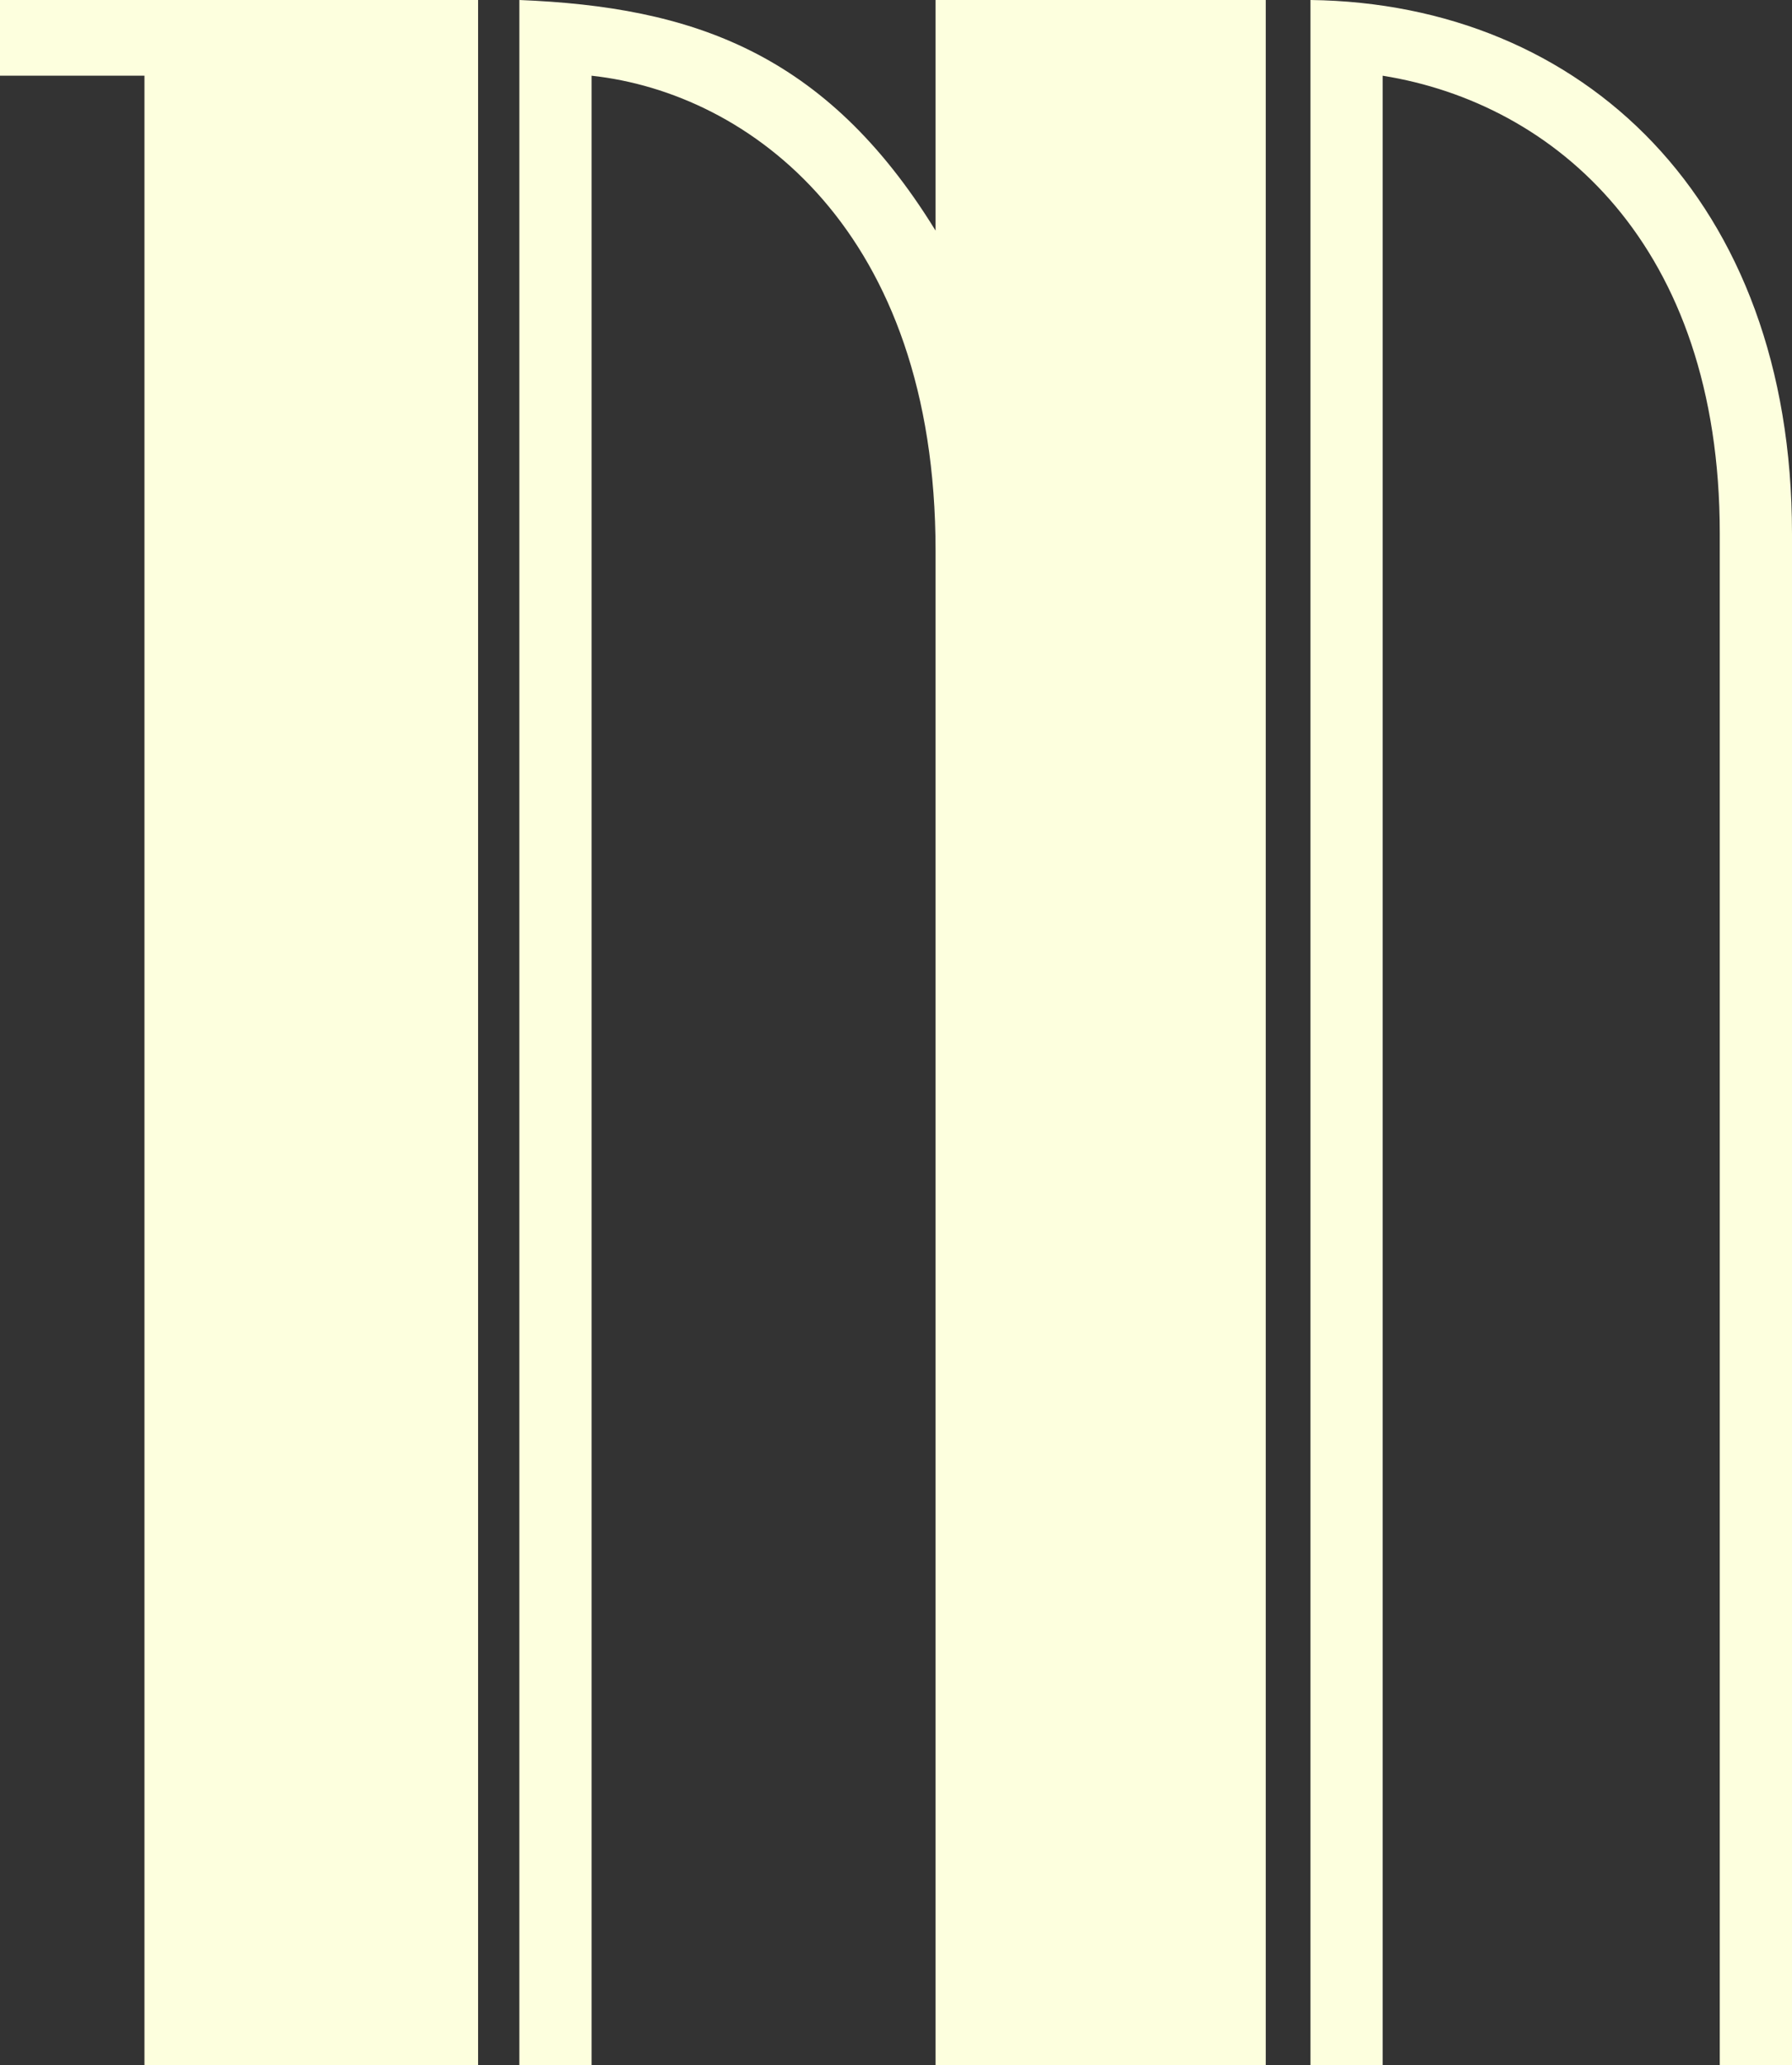
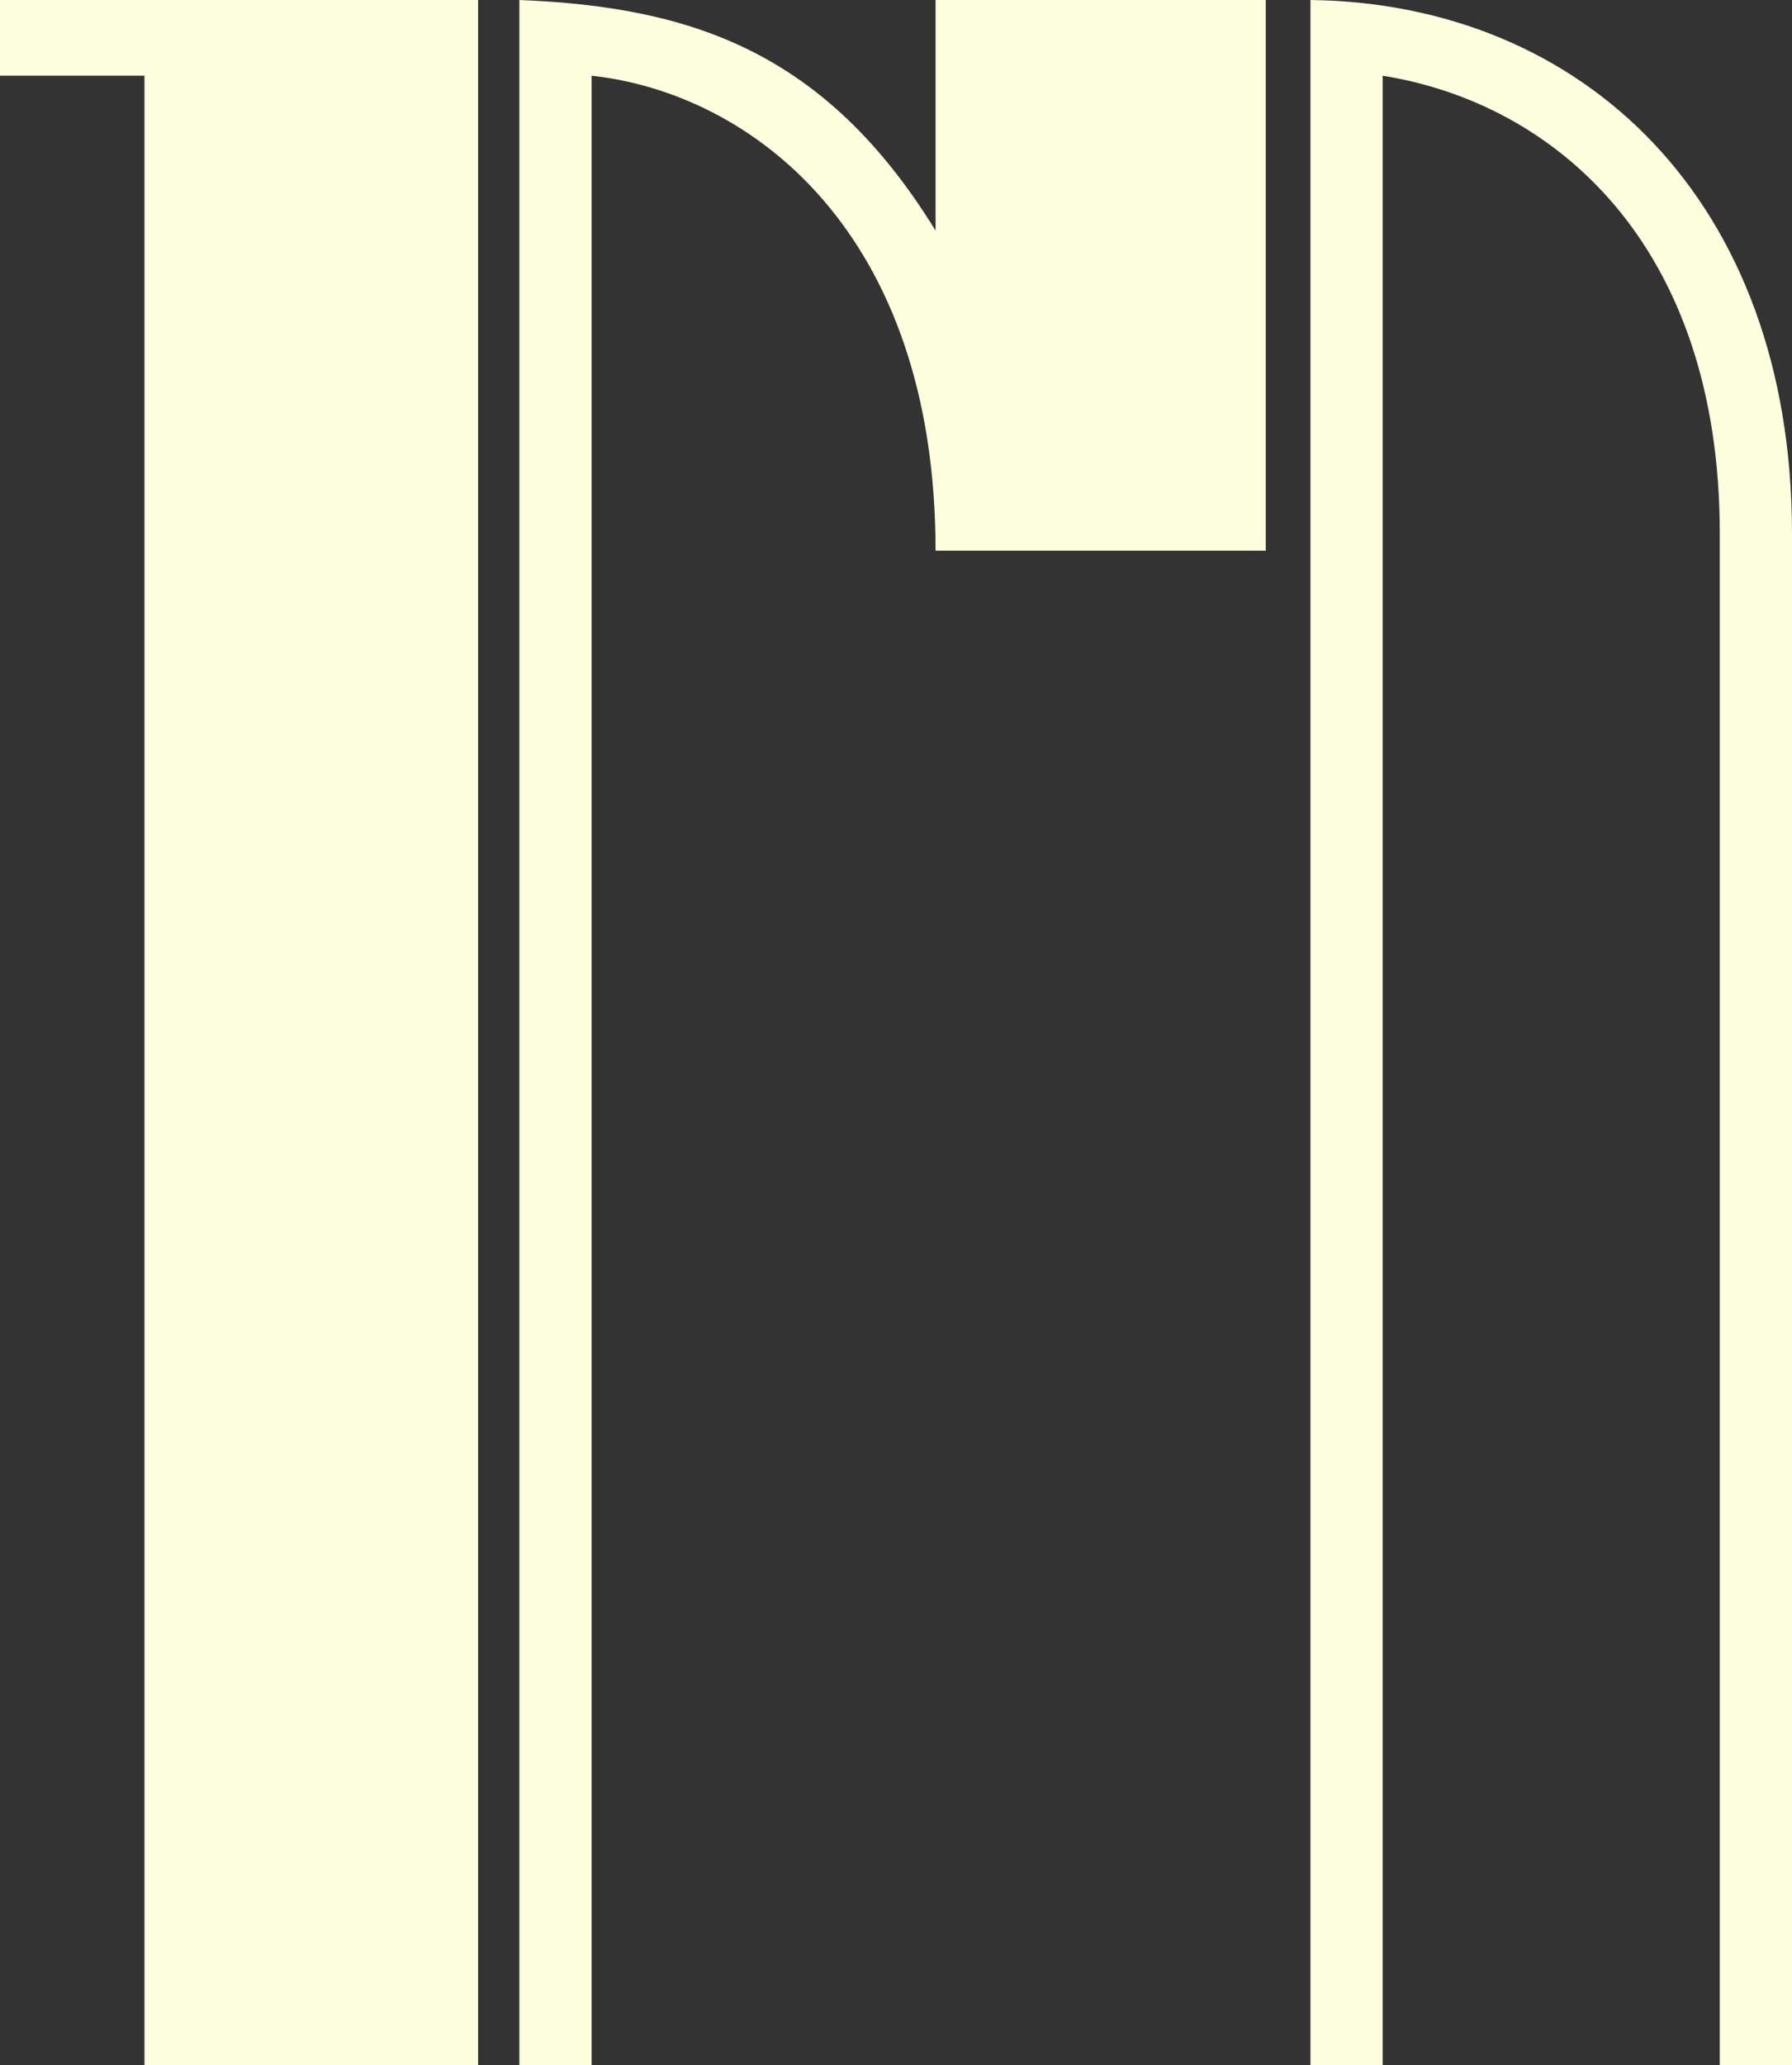
<svg xmlns="http://www.w3.org/2000/svg" width="52.1" height="60">
  <rect width="100%" height="100%" fill="#333333" stroke="none" />
-   <path fill="#FDFFDE" d="M52.1 60V15.5C52.1 5.8 46 .1 38.1 0v60h2.1V2.2c5 .8 9.8 4.9 9.8 13.3V60h2.1zM36.8 60V0h-9.6v6.7C24 1.5 20.1.2 15.1 0v60h2.1V2.2c4.6.5 10 4.5 10 13.8v44h9.6zM13.9 60V0H0v2.2h4.2V60z" />
+   <path fill="#FDFFDE" d="M52.1 60V15.5C52.1 5.8 46 .1 38.1 0v60h2.1V2.2c5 .8 9.8 4.9 9.8 13.3V60h2.1zM36.8 60V0h-9.6v6.7C24 1.5 20.1.2 15.1 0v60h2.1V2.2c4.6.5 10 4.5 10 13.8h9.6zM13.9 60V0H0v2.2h4.2V60z" />
</svg>